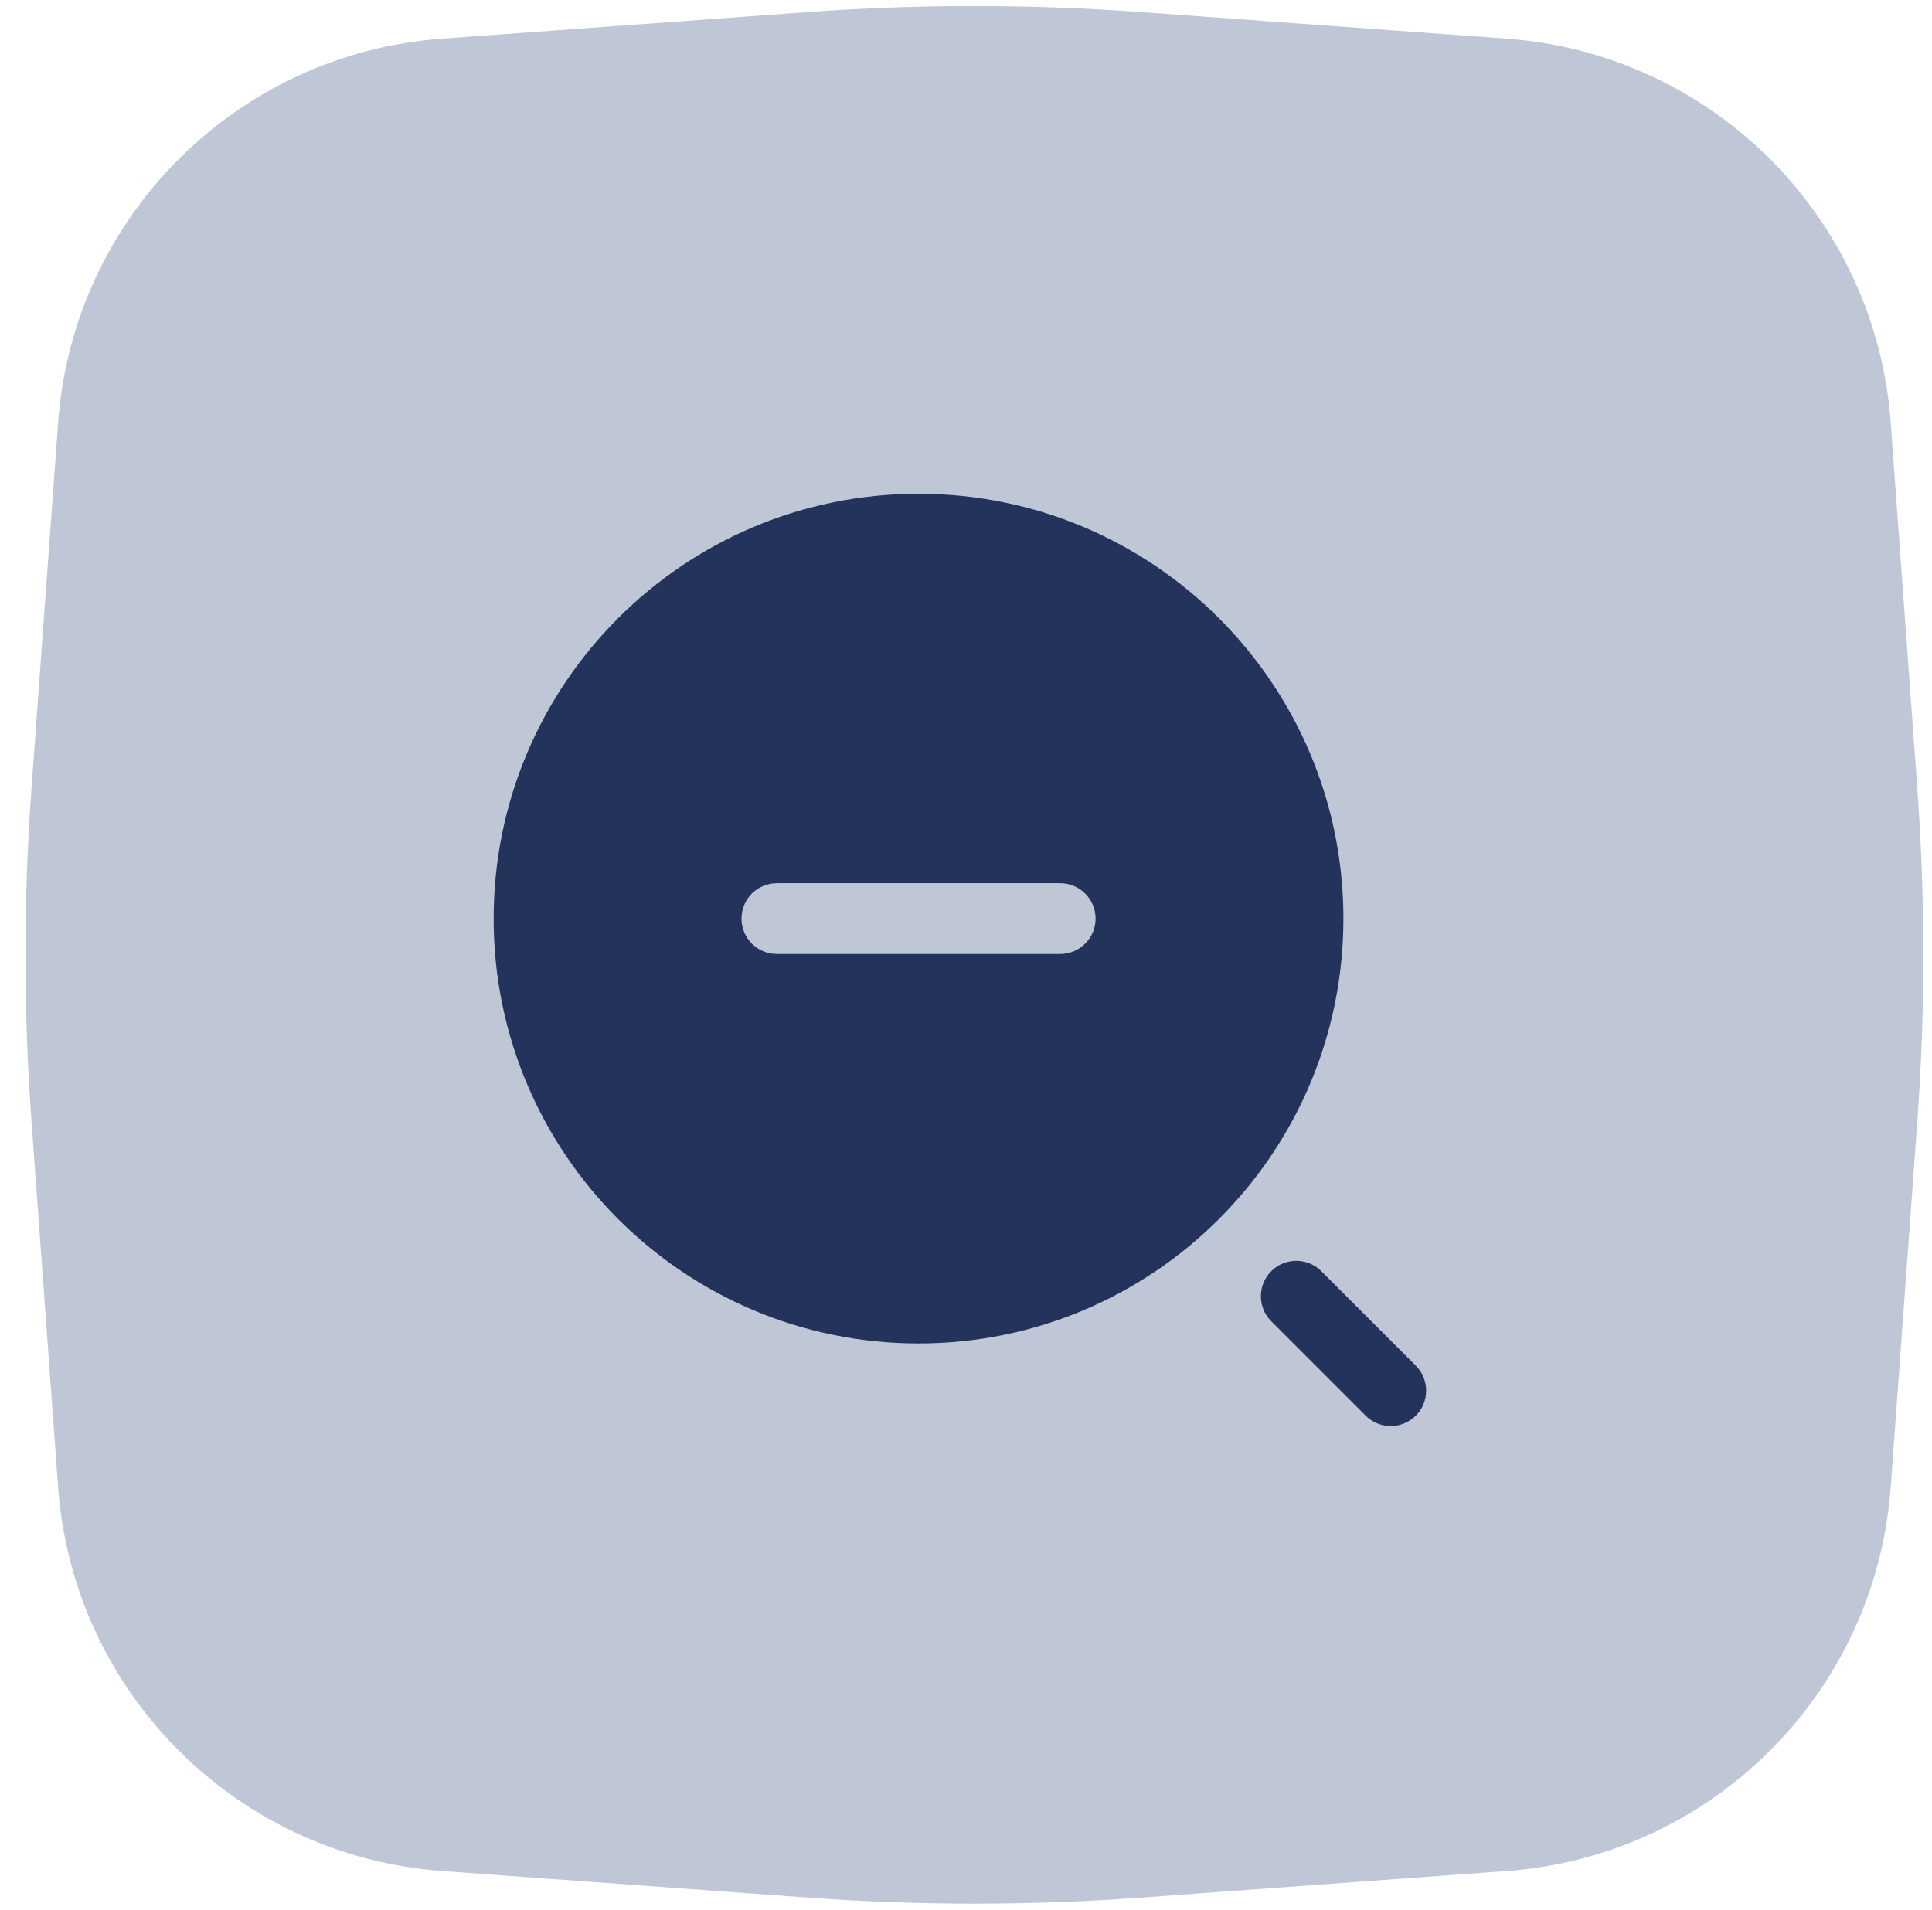
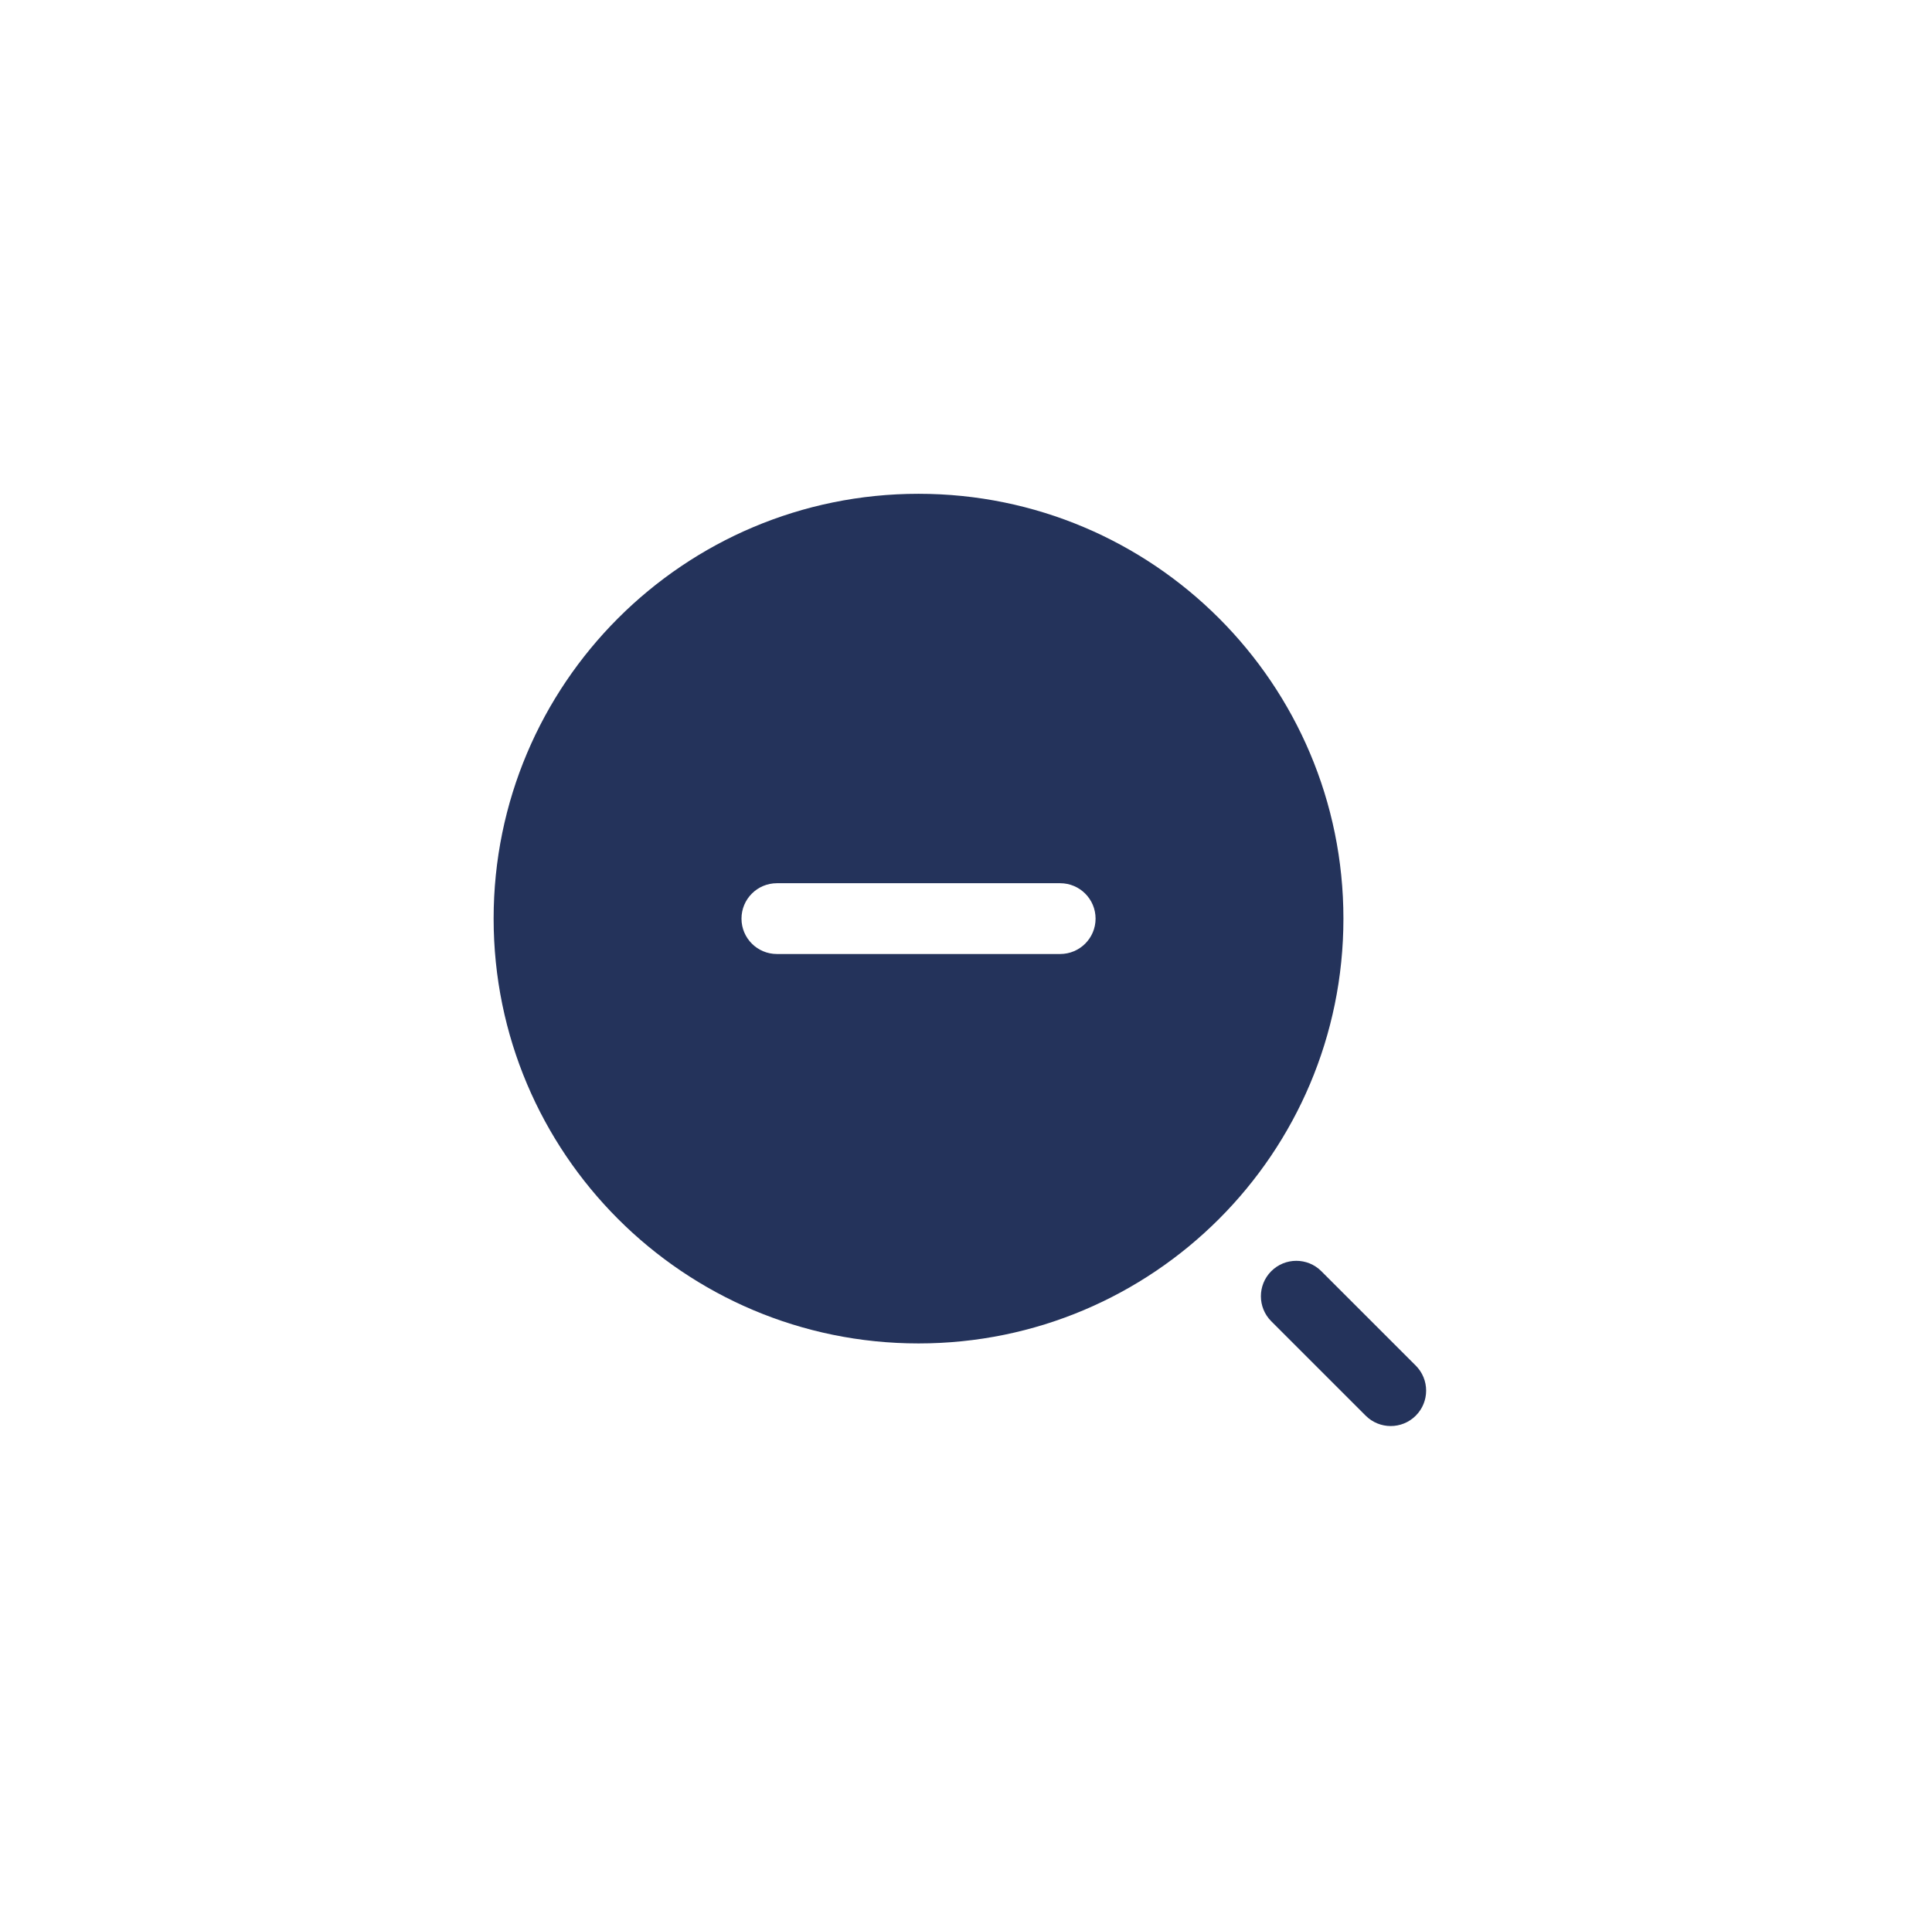
<svg xmlns="http://www.w3.org/2000/svg" width="88" height="87" viewBox="0 0 88 87" fill="none">
-   <path d="M2.646 19.256C3.327 9.892 10.775 2.444 20.139 1.763L36.76 0.554C41.835 0.185 46.93 0.185 52.005 0.554L68.626 1.763C77.991 2.444 85.439 9.892 86.12 19.257L87.329 35.878C87.698 40.953 87.698 46.047 87.329 51.122L86.12 67.743C85.439 77.108 77.991 84.556 68.626 85.237L52.005 86.446C46.93 86.815 41.835 86.815 36.76 86.446L20.139 85.237C10.775 84.556 3.327 77.108 2.646 67.743L1.437 51.122C1.068 46.047 1.068 40.953 1.437 35.878L2.646 19.256Z" fill="#BFC7D6" />
  <path fill-rule="evenodd" clip-rule="evenodd" d="M61.191 41.85C61.191 52.538 52.526 61.203 41.838 61.203C31.149 61.203 22.484 52.538 22.484 41.85C22.484 31.161 31.149 22.496 41.838 22.496C52.526 22.496 61.191 31.161 61.191 41.85ZM33.774 41.85C33.774 40.959 34.496 40.237 35.387 40.237H41.838H48.289C49.18 40.237 49.902 40.959 49.902 41.85C49.902 42.74 49.18 43.462 48.289 43.462H41.838H35.387C34.496 43.462 33.774 42.74 33.774 41.85ZM60.185 57.912C59.556 57.282 58.534 57.282 57.904 57.912C57.275 58.542 57.275 59.563 57.904 60.193L62.205 64.494C62.835 65.124 63.856 65.124 64.486 64.494C65.116 63.864 65.116 62.843 64.486 62.213L60.185 57.912Z" fill="#24335B" />
</svg>